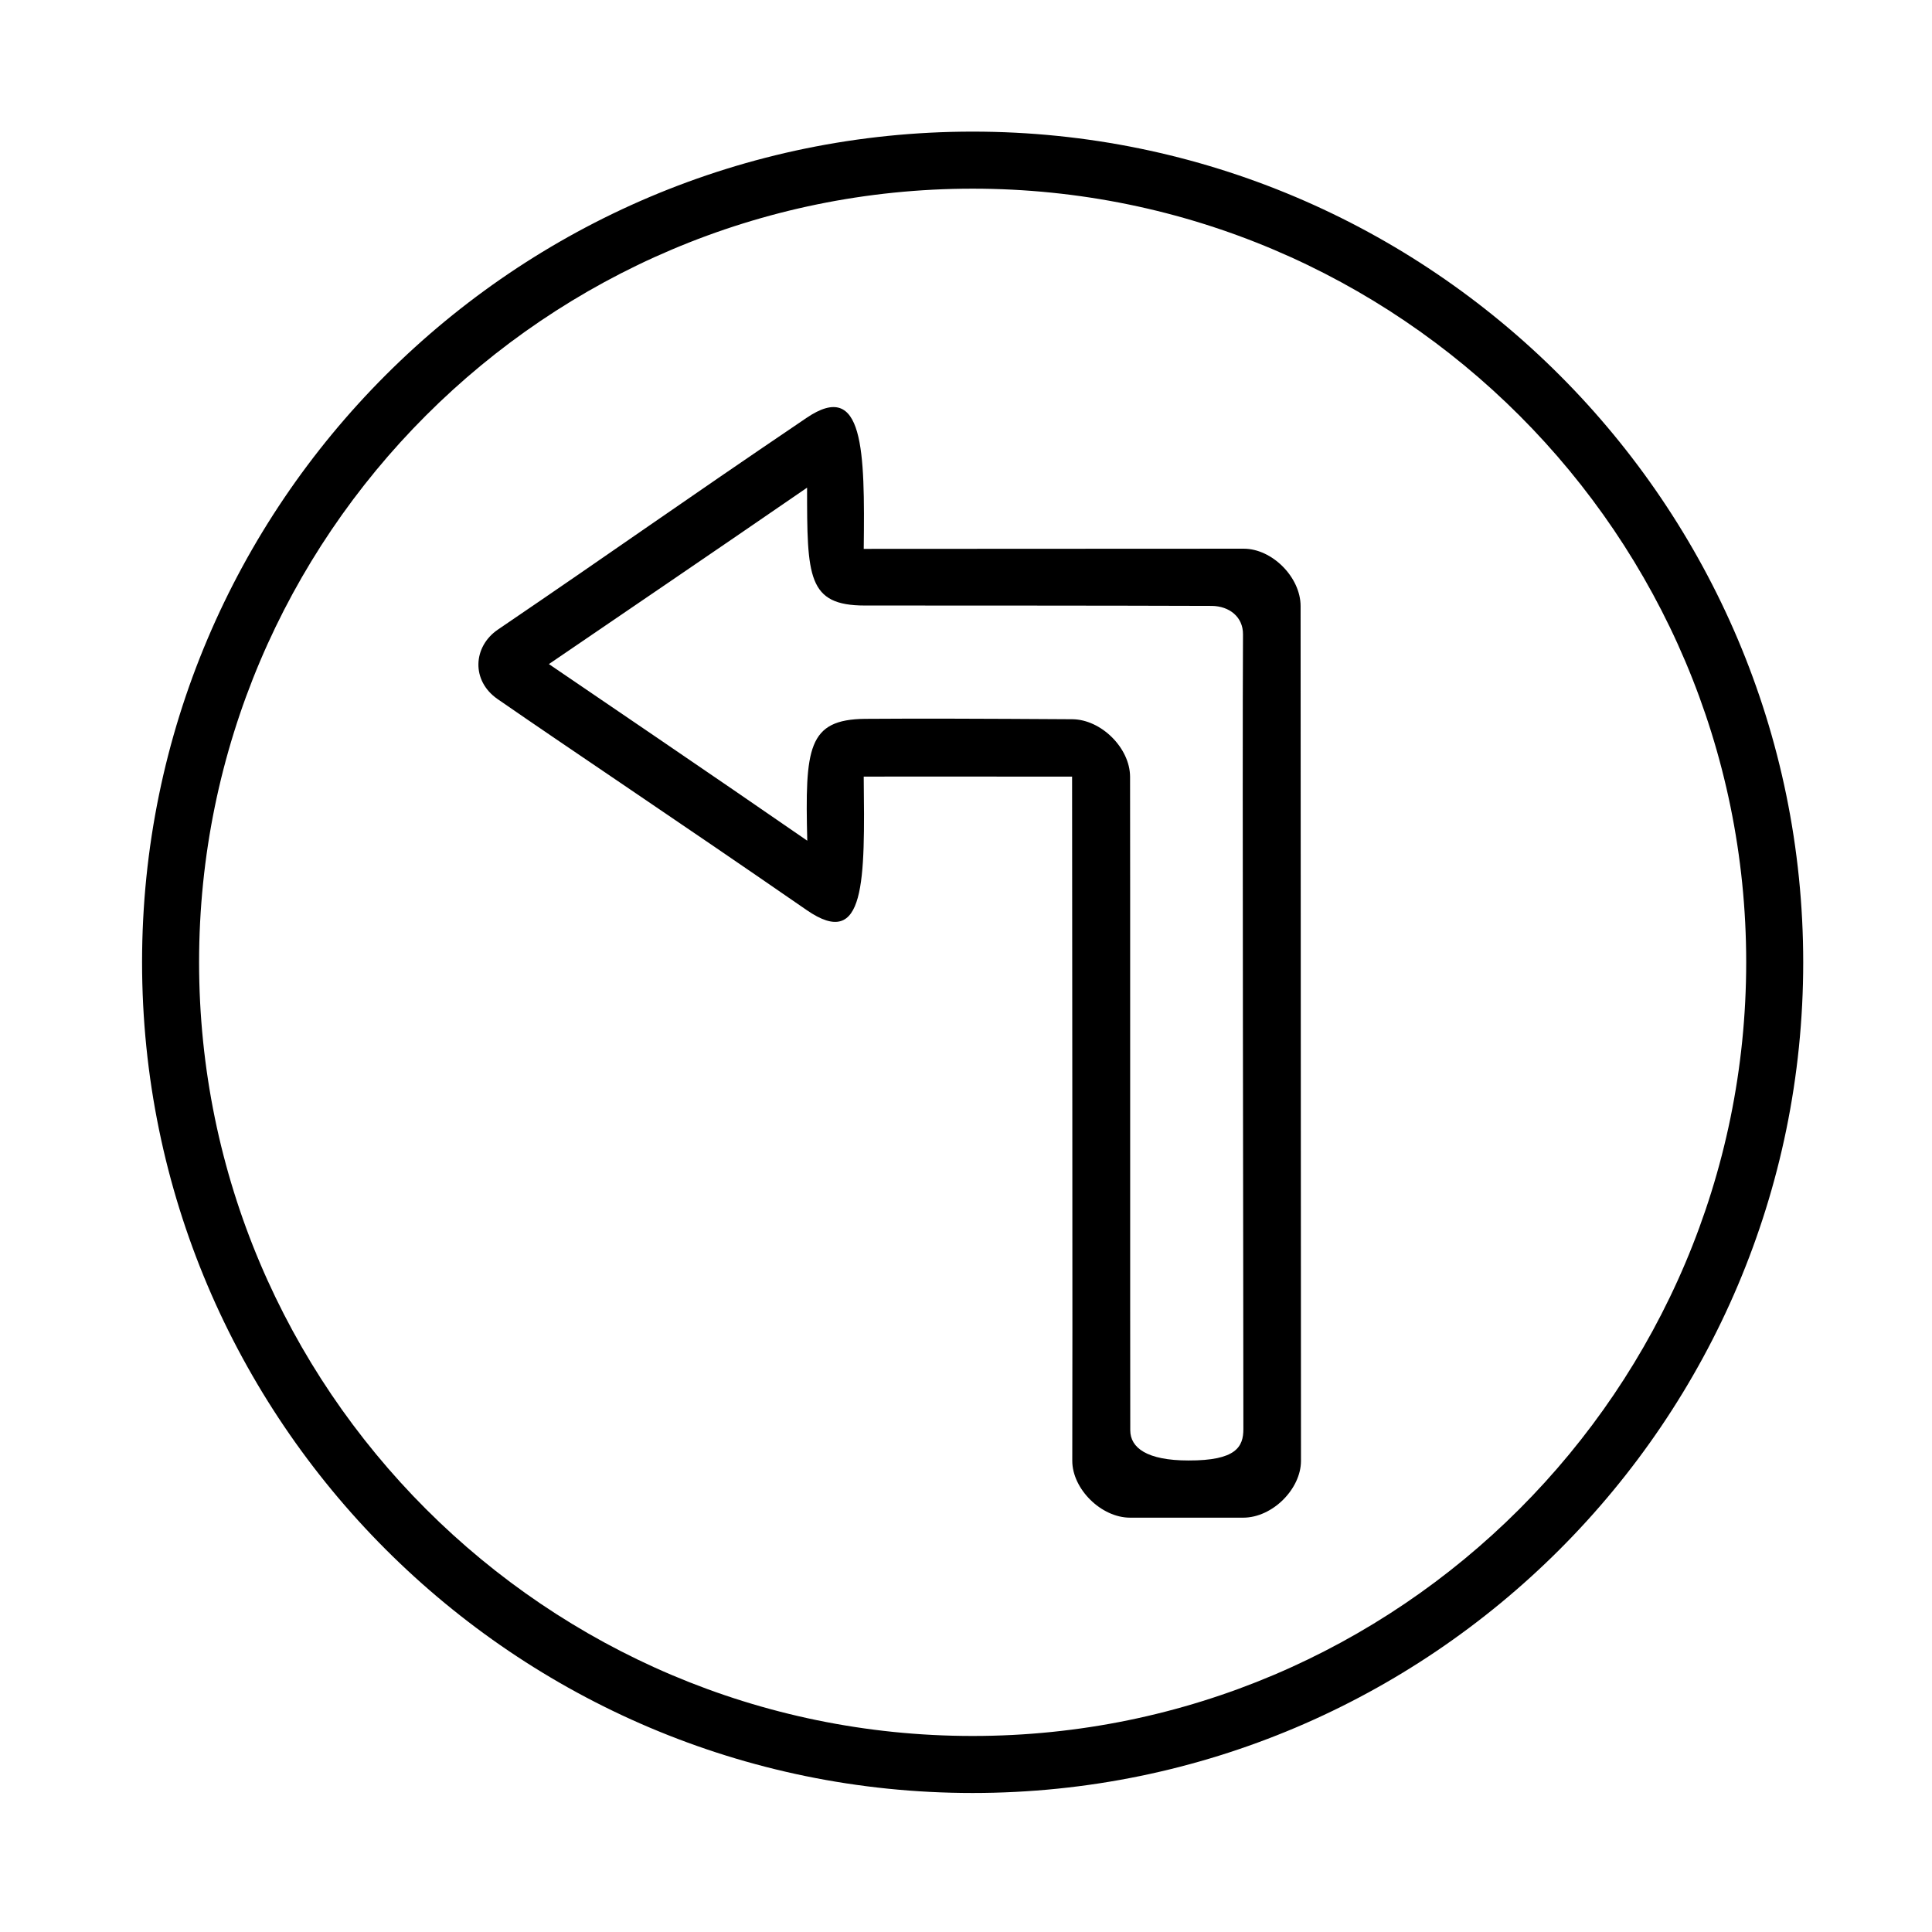
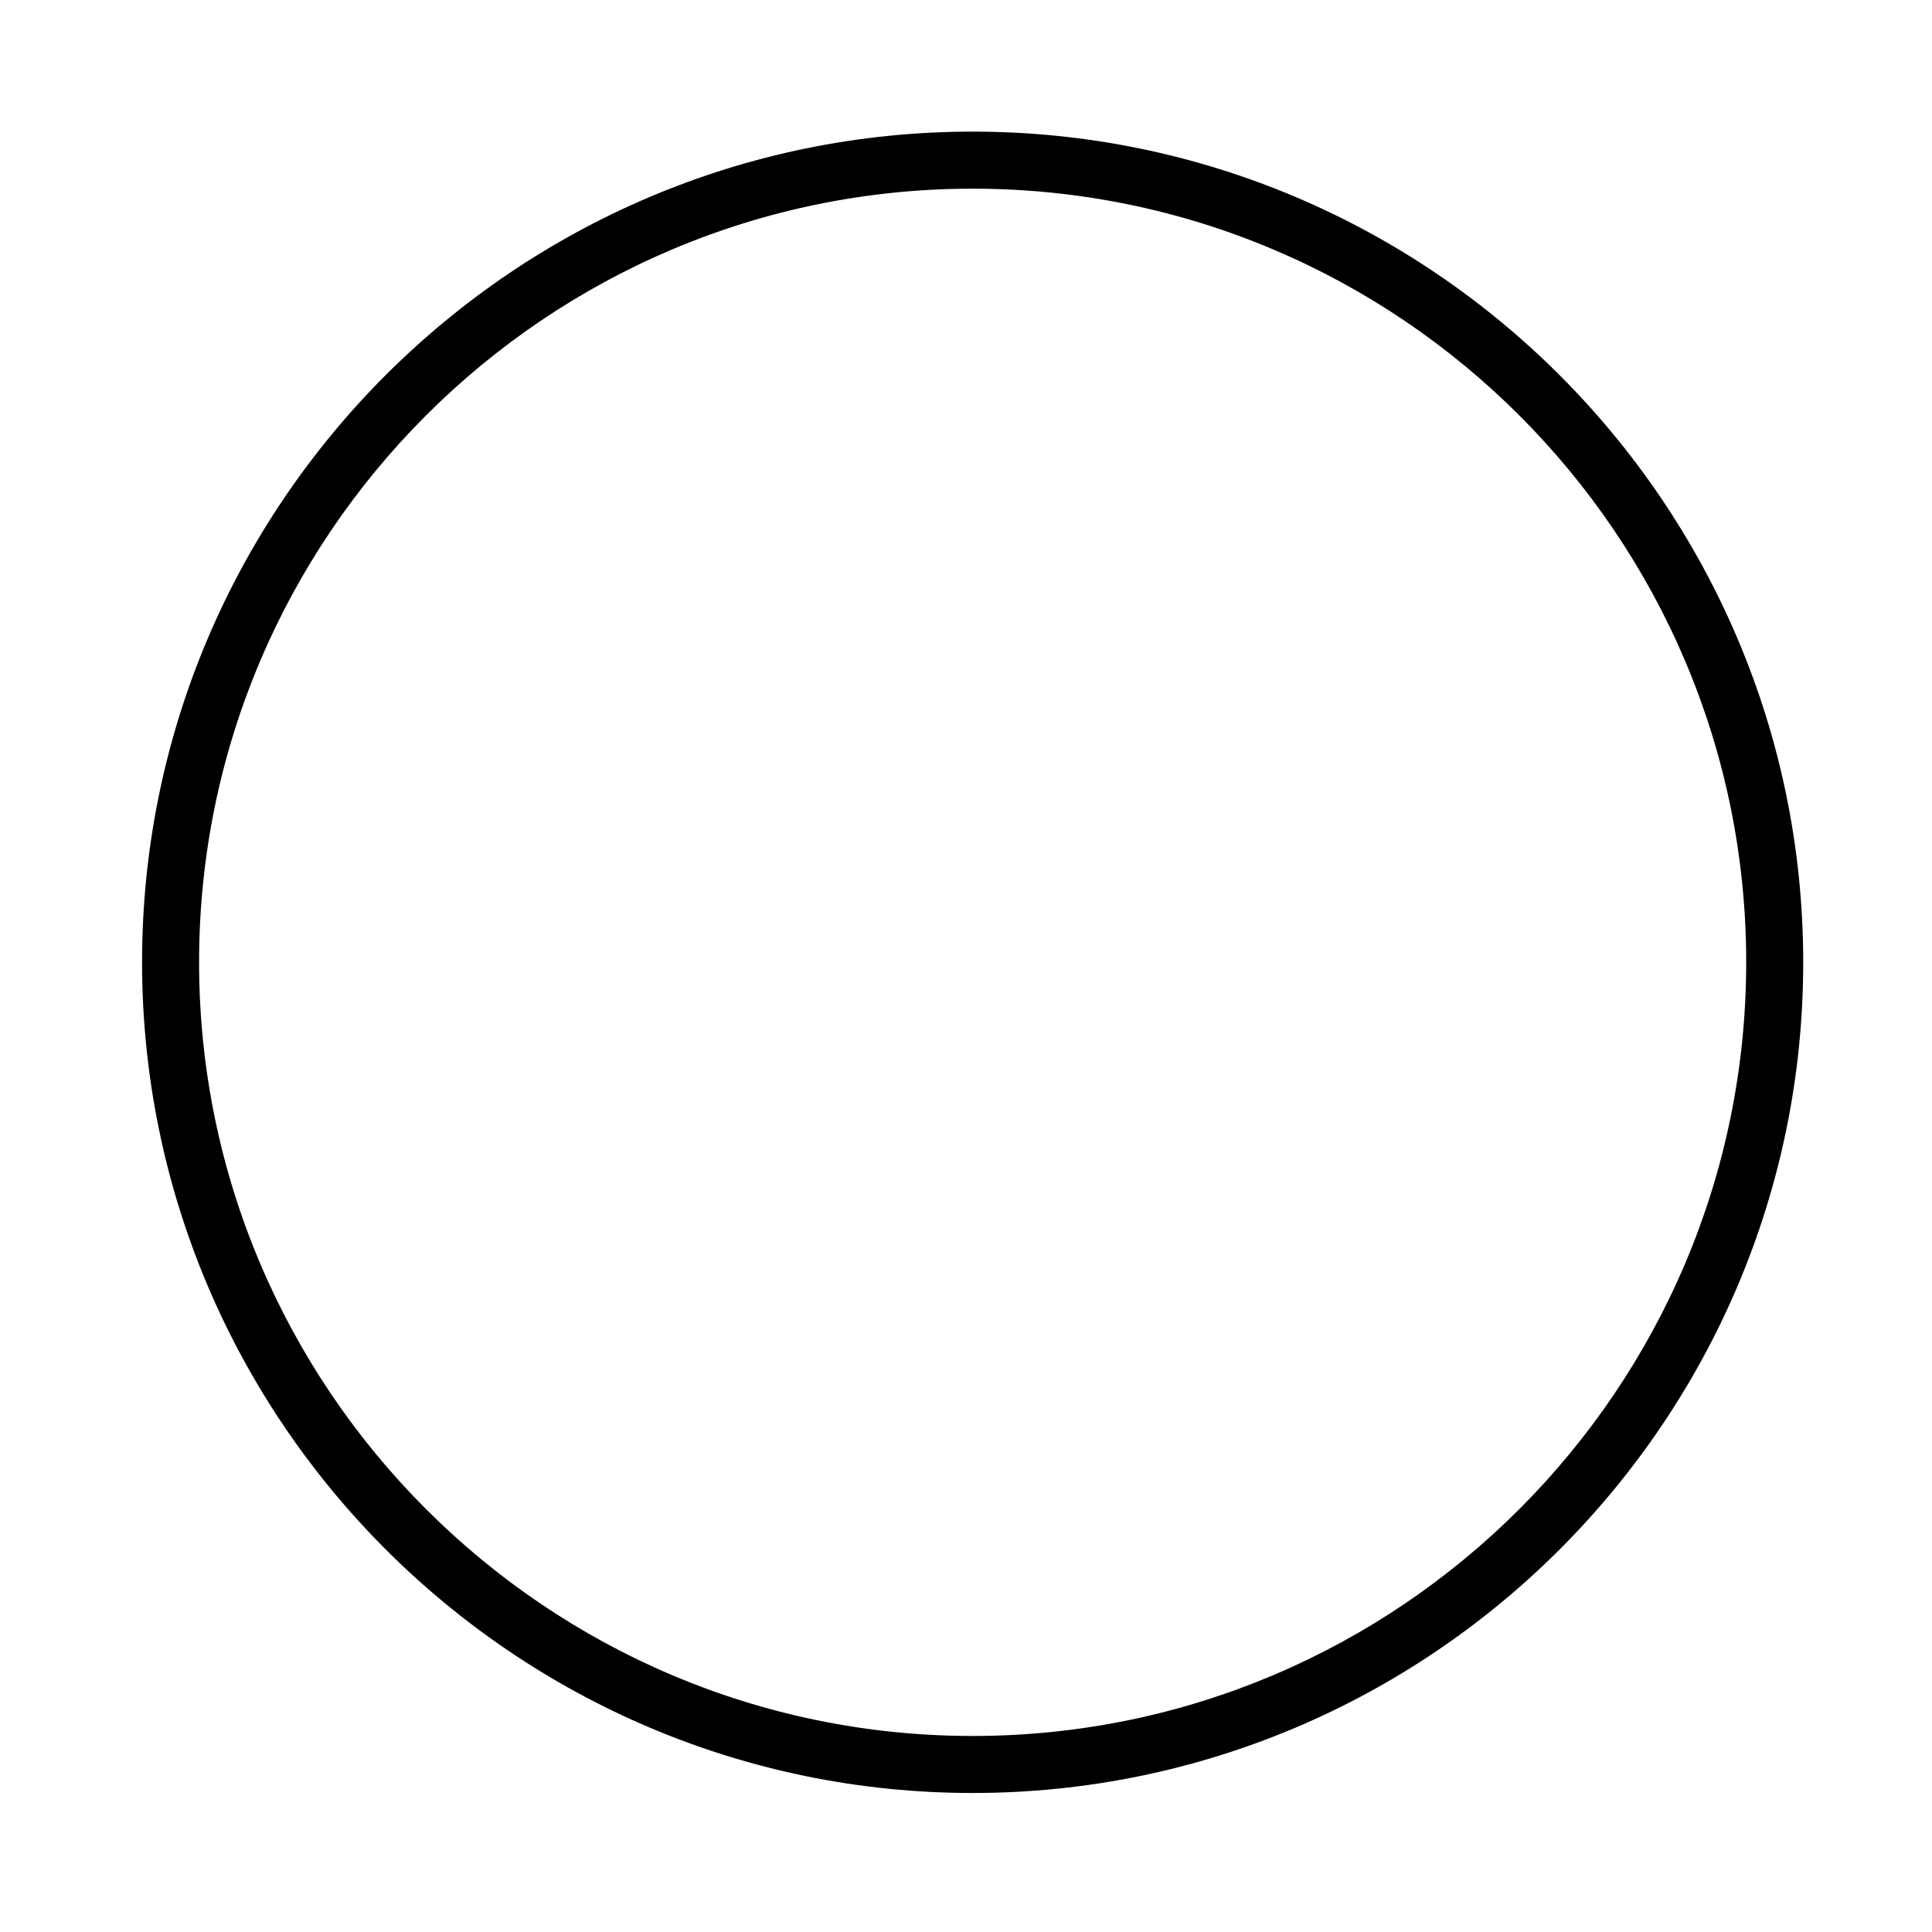
<svg xmlns="http://www.w3.org/2000/svg" fill="#000000" width="800px" height="800px" version="1.1" viewBox="144 144 512 512">
  <g>
-     <path d="m473.61 289.41c7.508 0 15.062 7.559 15.062 15.215 0 22.117 0.102 203.34 0.102 226.51 0 7.457-7.559 15.062-15.316 15.062h-29.977c-7.656 0-15.316-7.609-15.316-15.062 0.102-20.203-0.051-166.21-0.051-181.32-15.871 0-47.812-0.051-55.219 0 0.301 27.559 0.555 46.199-15.113 35.367-34.41-23.781-62.926-42.773-81.918-55.922-7.055-4.887-6.5-13.906 0.051-18.391 33.051-22.469 45.797-31.738 81.82-56.125 15.215-10.328 15.469 8.664 15.164 34.711 24.688-0.047 72.801 0 100.71-0.047zm-0.102 233.31c0-39.398-0.301-176.08-0.102-210.59 0.051-4.637-3.629-7.508-8.262-7.559-24.336-0.102-84.84-0.102-91.945-0.102-15.215 0-15.316-7.609-15.316-31.234-25.844 17.785-47.309 32.344-68.418 46.754 8.566 5.844 44.738 30.379 68.469 46.805-0.605-24.586 0.102-32.145 15.367-32.293 13.402-0.102 30.73-0.051 54.863 0.102 7.609 0.051 15.266 7.559 15.316 15.215 0.051 12.293 0 159.41 0.051 173.21 0 4.637 4.383 8.012 15.418 8.012 12.645 0.047 14.559-3.633 14.559-8.316z" />
    <path d="m401.76 178.88c-121.37 0-220.11 98.746-220.11 220.11 0 121.37 98.746 220.17 220.11 220.17 121.37 0 220.11-98.746 220.11-220.11 0-121.37-98.695-220.17-220.11-220.17zm0 425.17c-113 0-205-91.996-205-205.05 0-113.05 91.996-205 205-205 113.05 0 205 91.945 205 205 0 113.05-91.945 205.05-205 205.05z" />
  </g>
</svg>